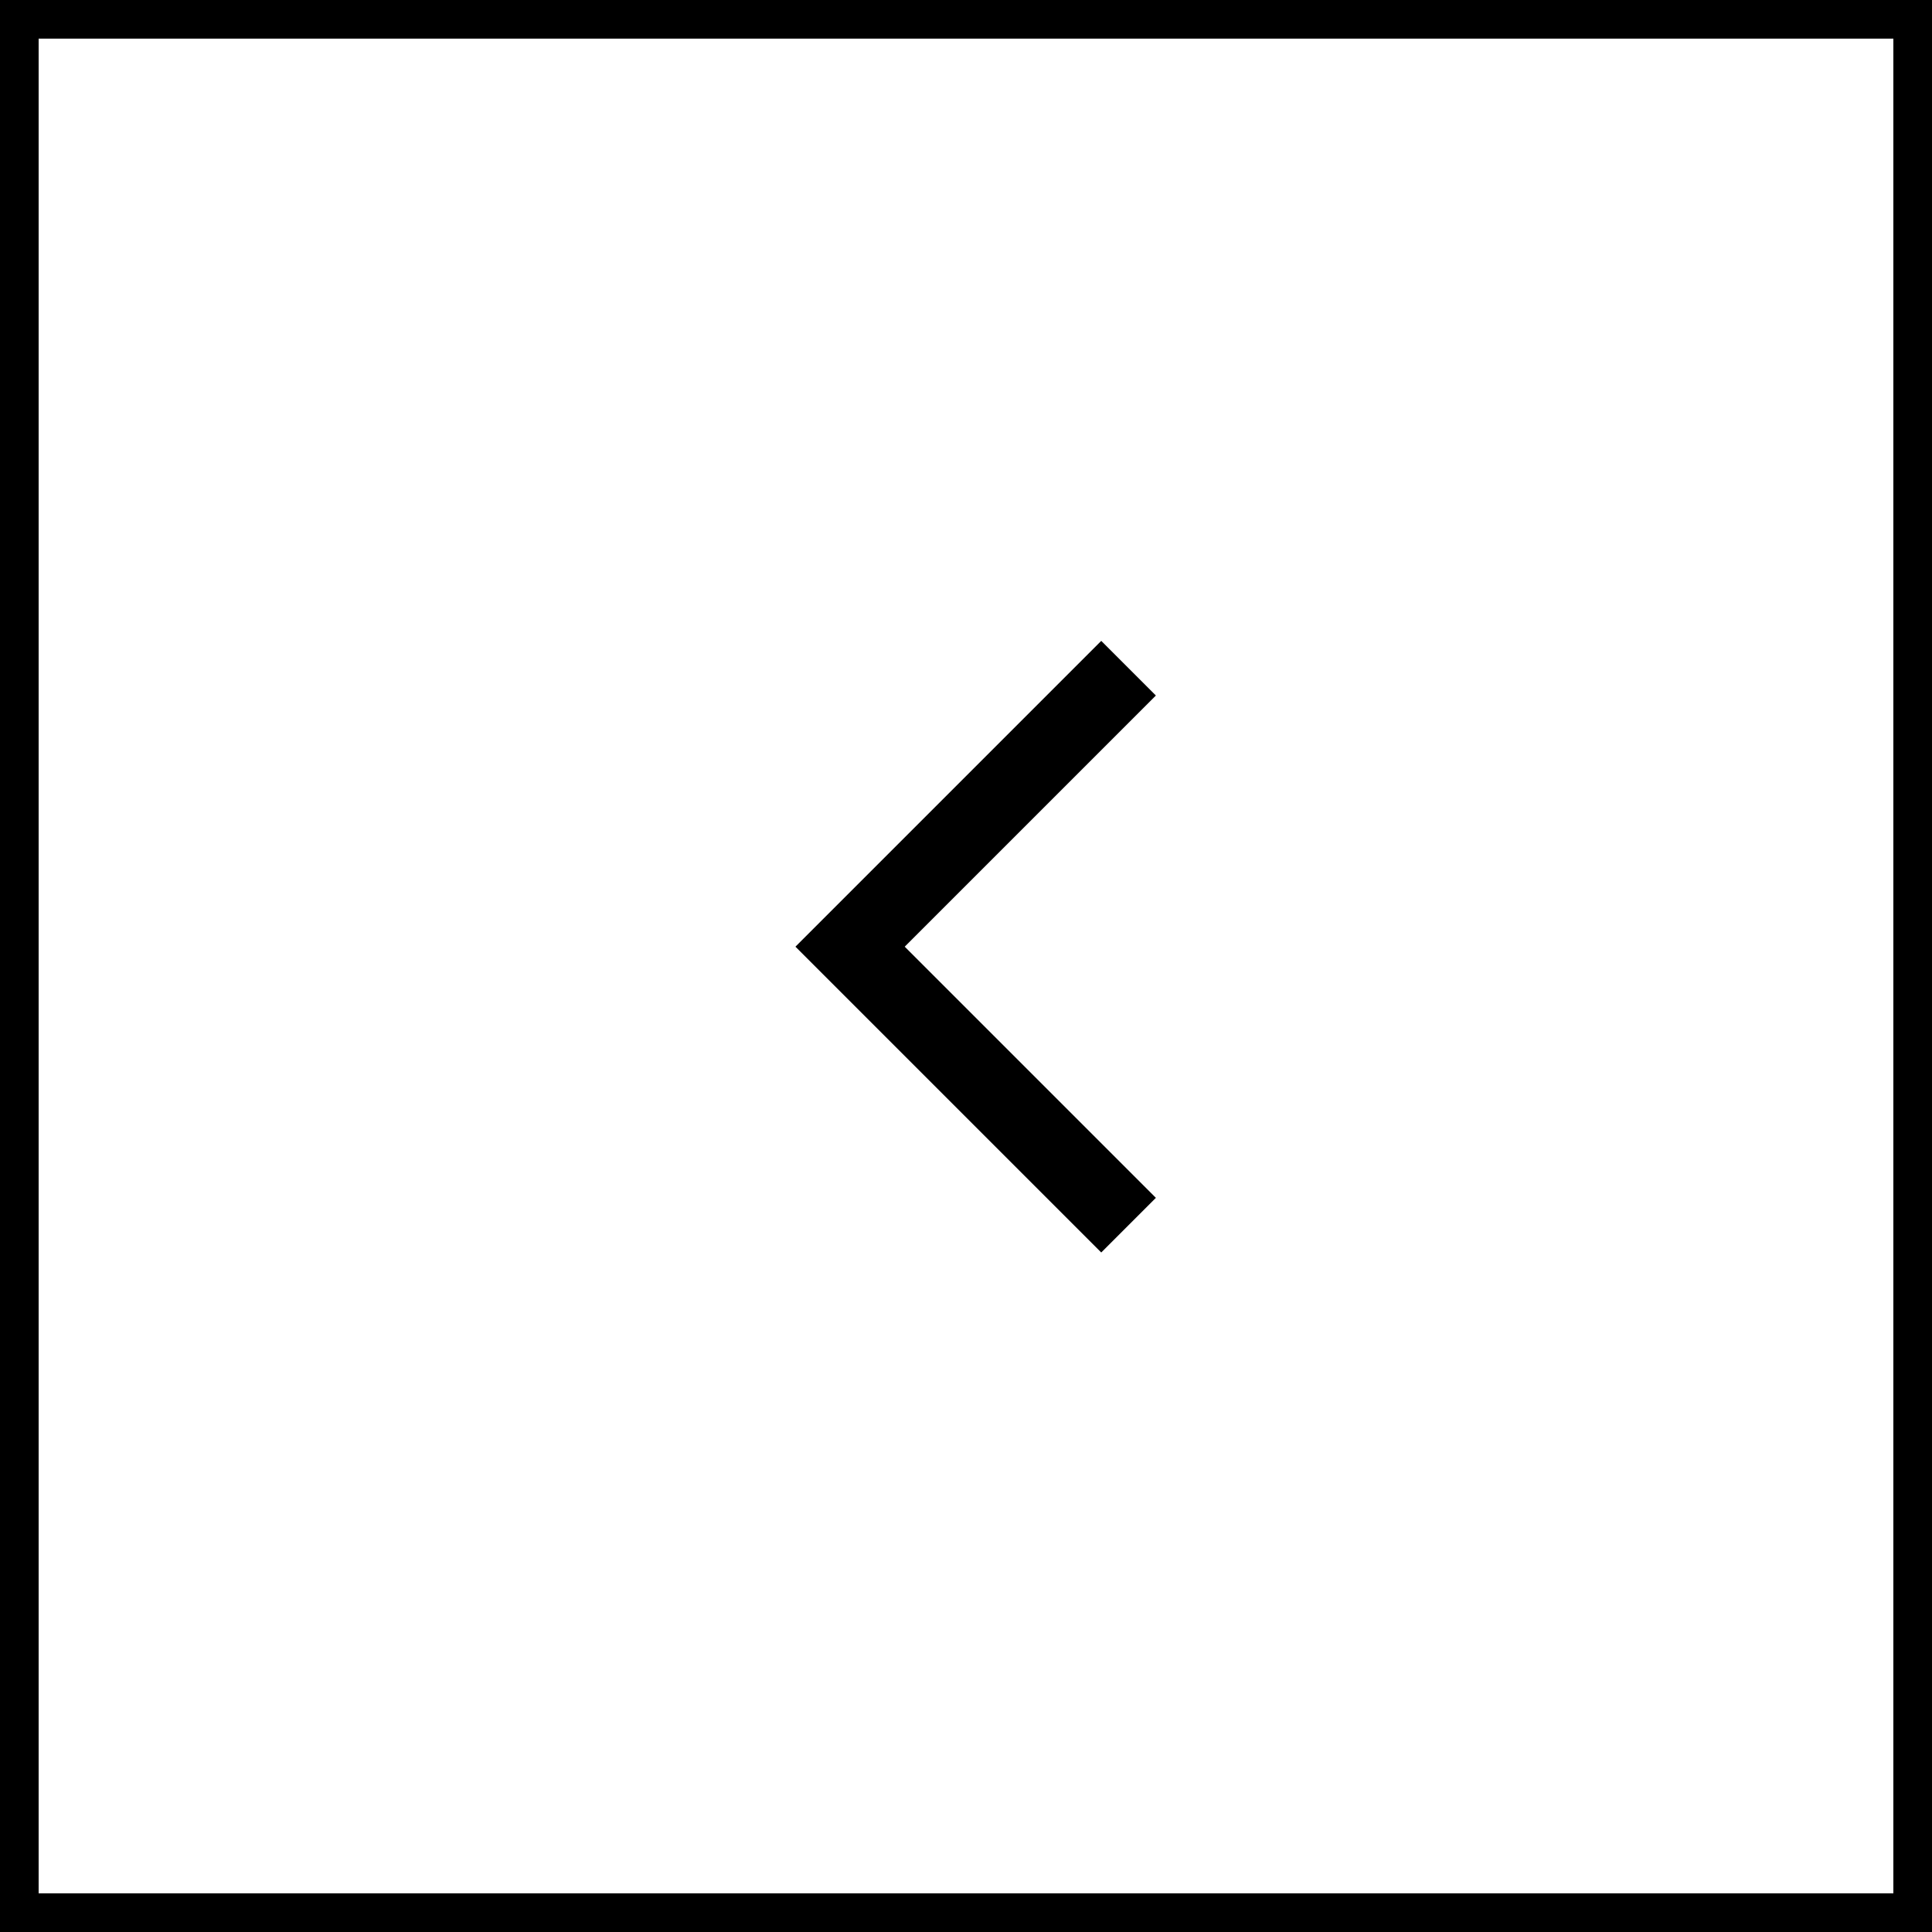
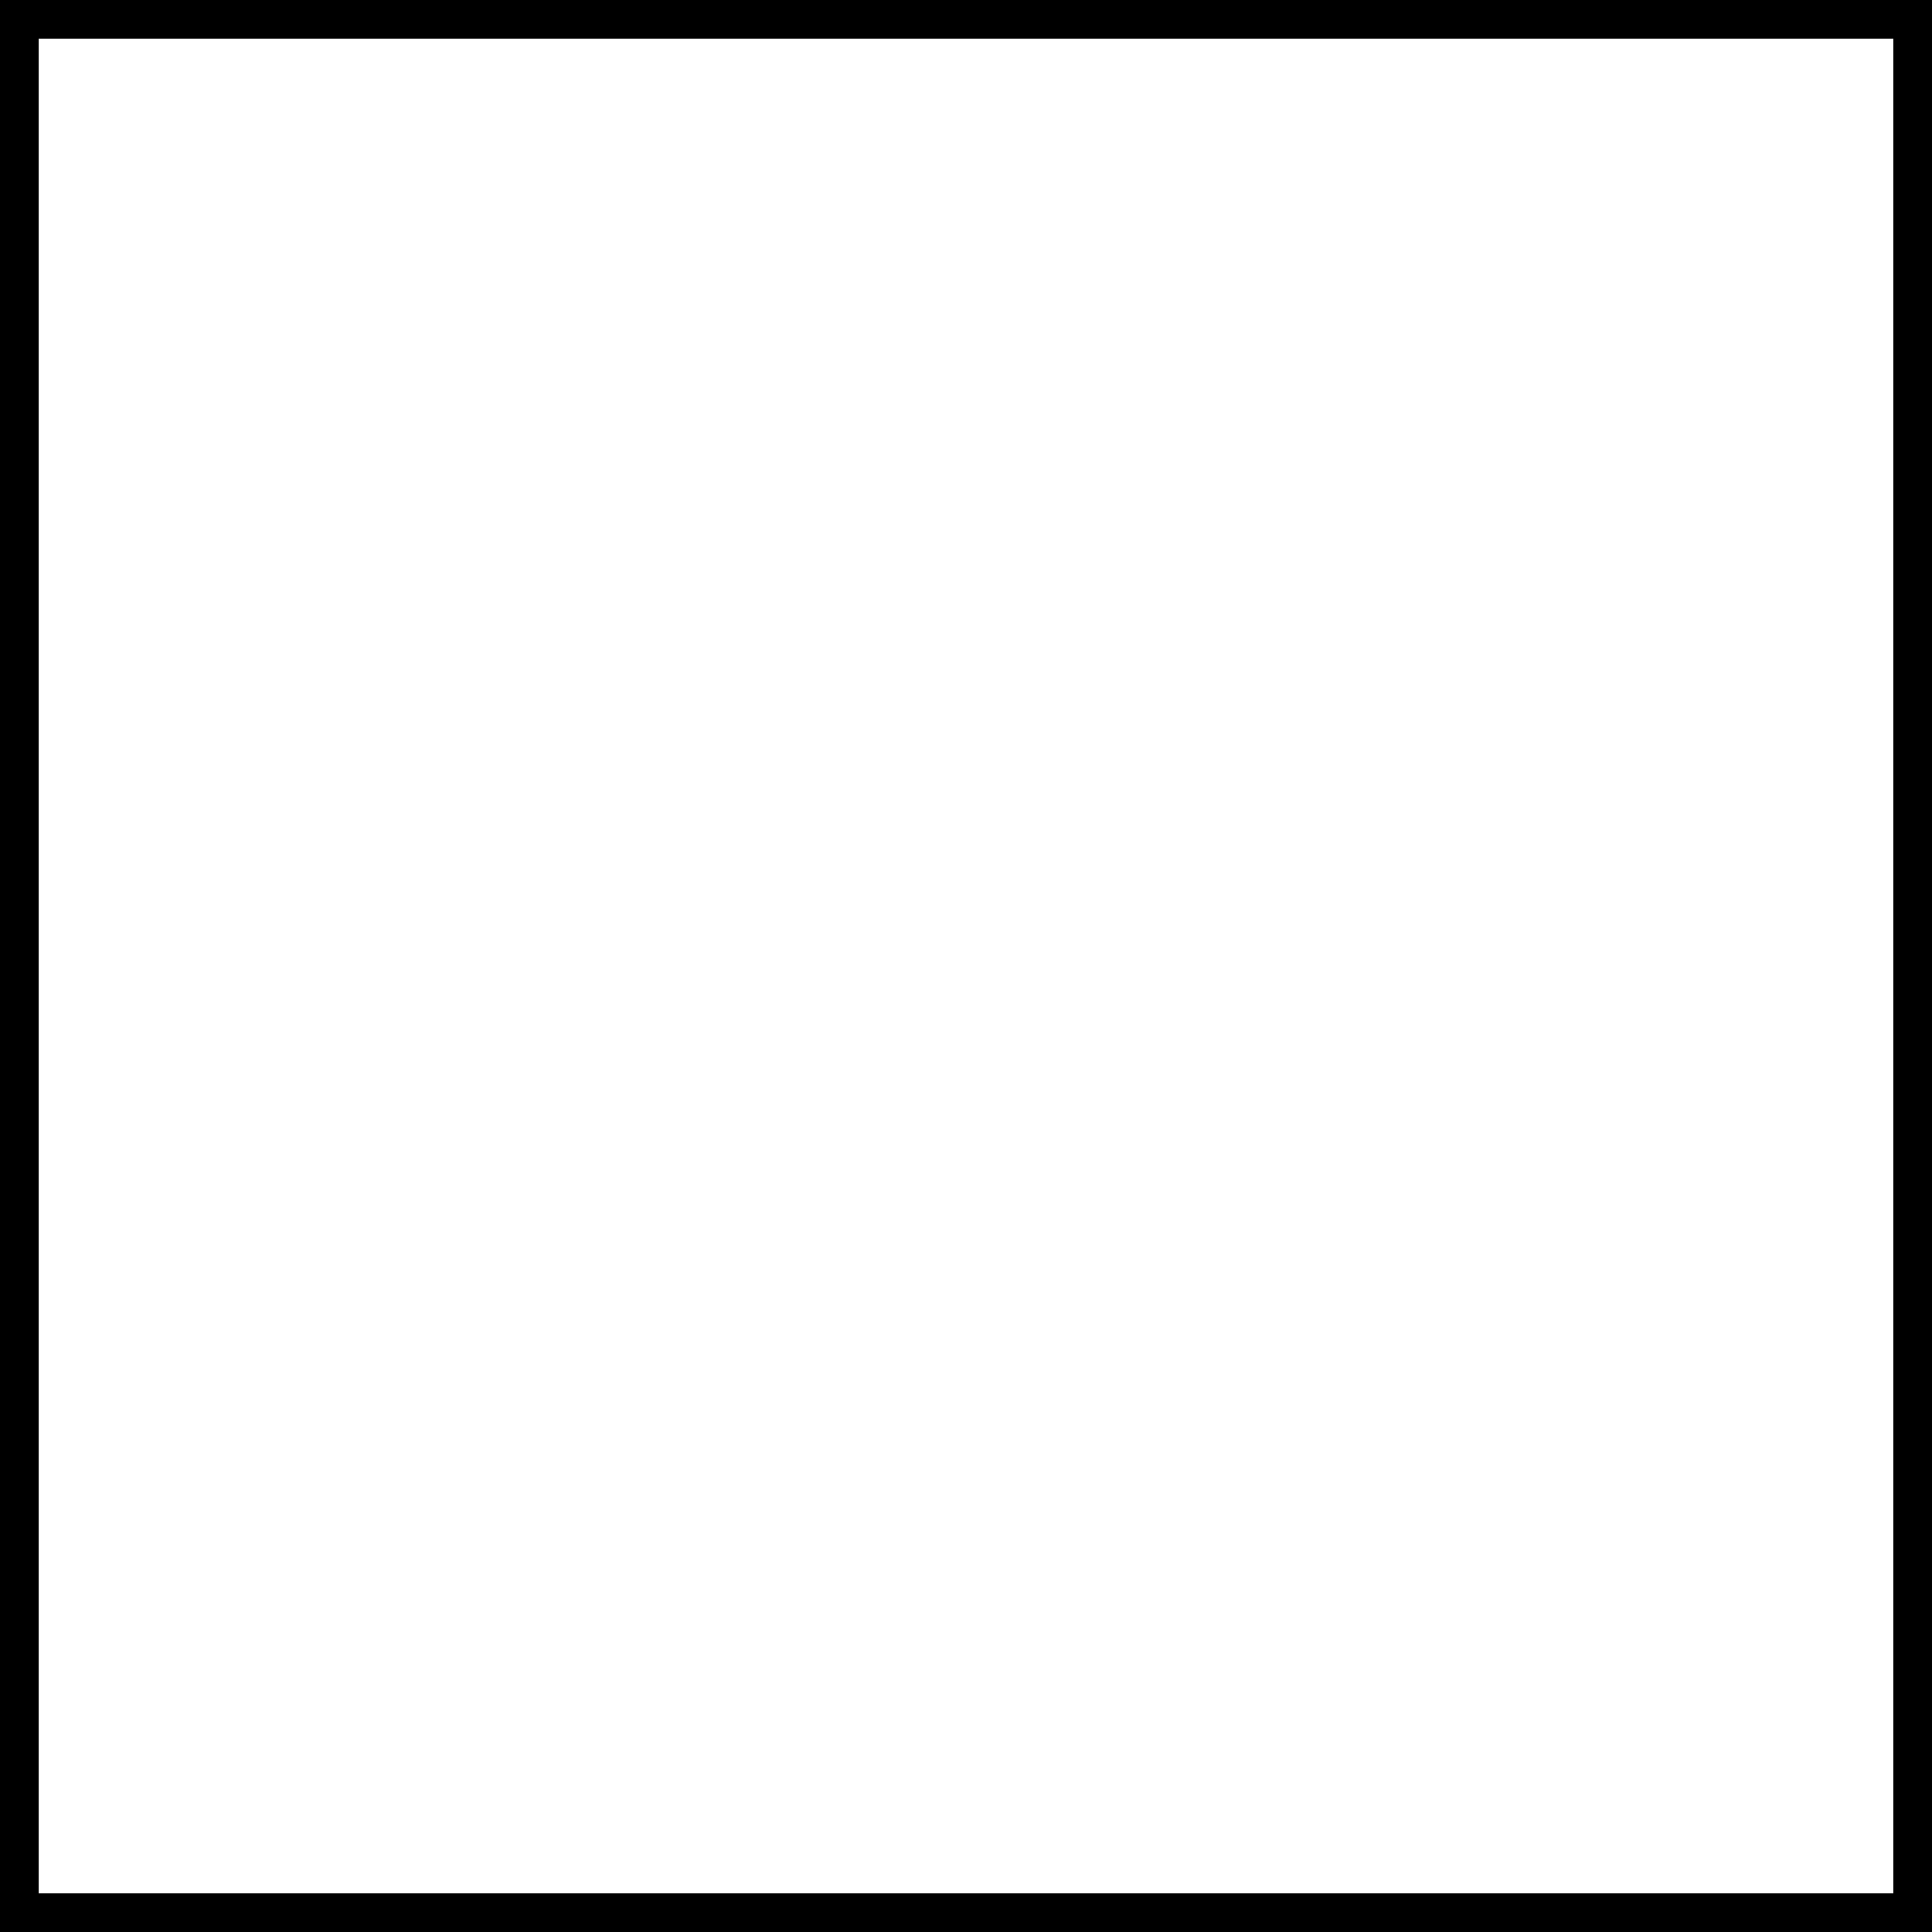
<svg xmlns="http://www.w3.org/2000/svg" width="50" height="50" viewBox="0 0 50 50" fill="none">
-   <path d="M28.5 18L22 24.5L28.5 31" stroke="black" stroke-width="2" stroke-linecap="square" />
  <rect x="0.5" y="0.5" width="49" height="49" stroke="black" />
</svg>